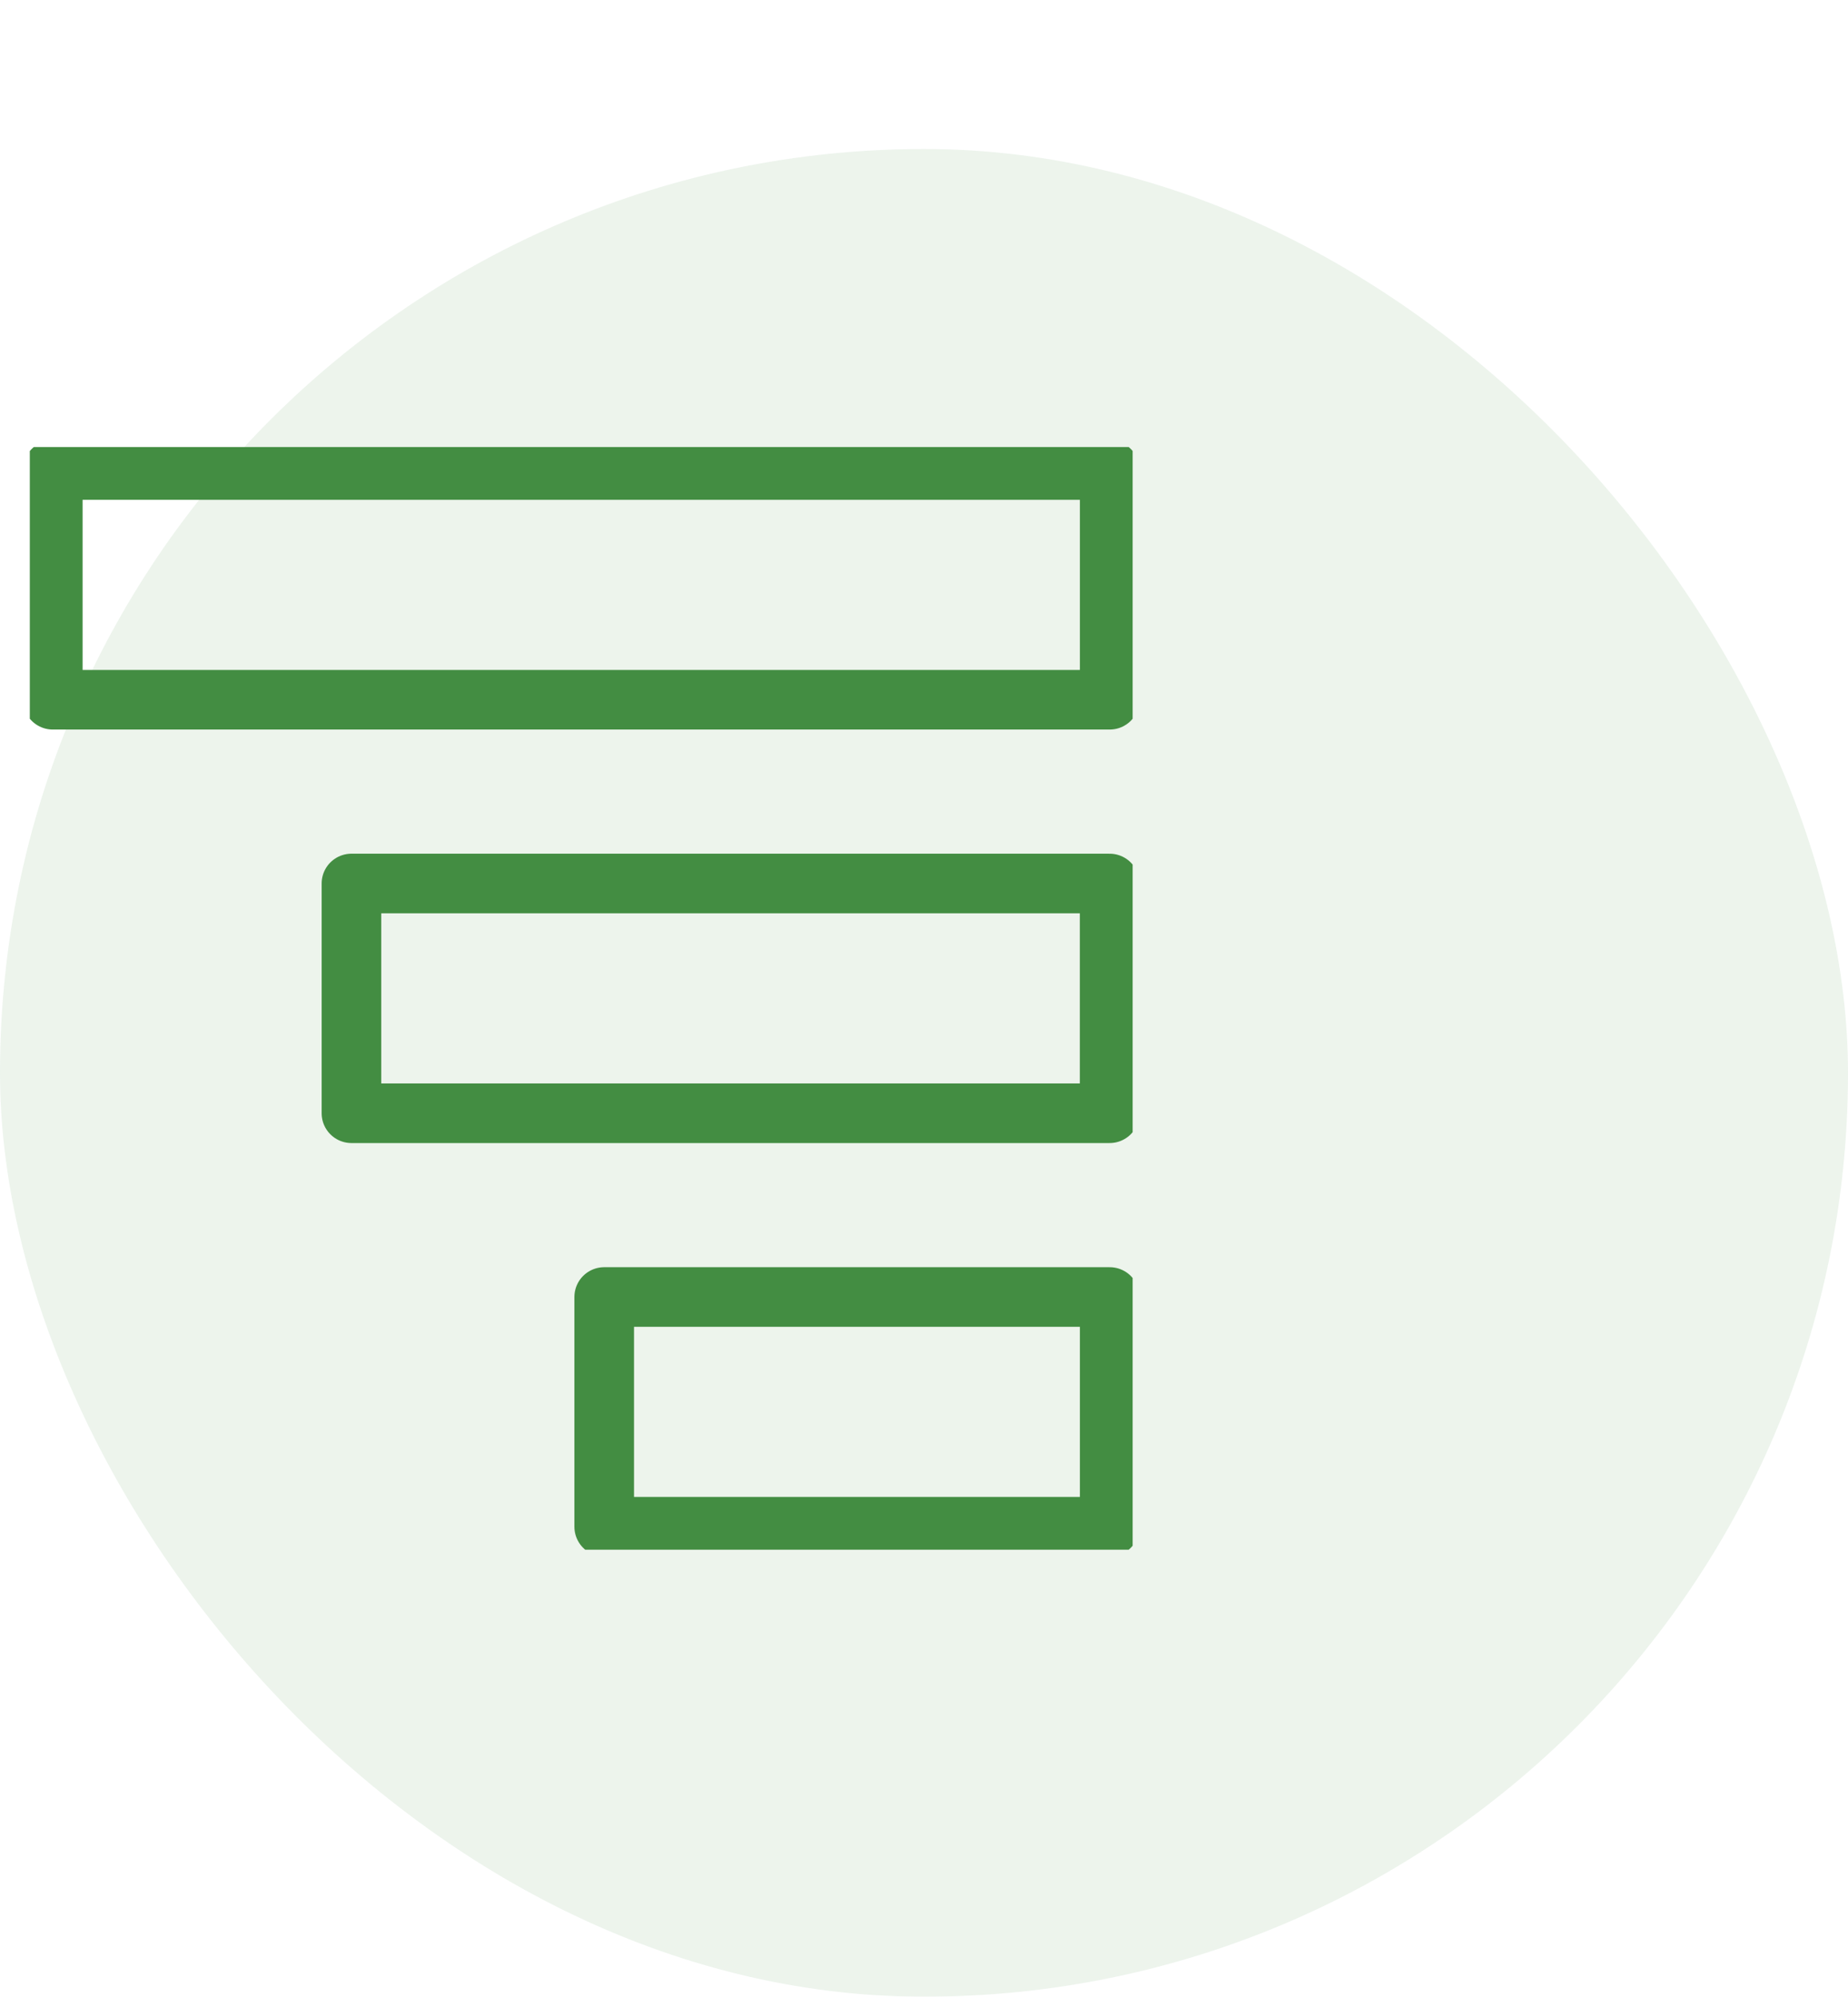
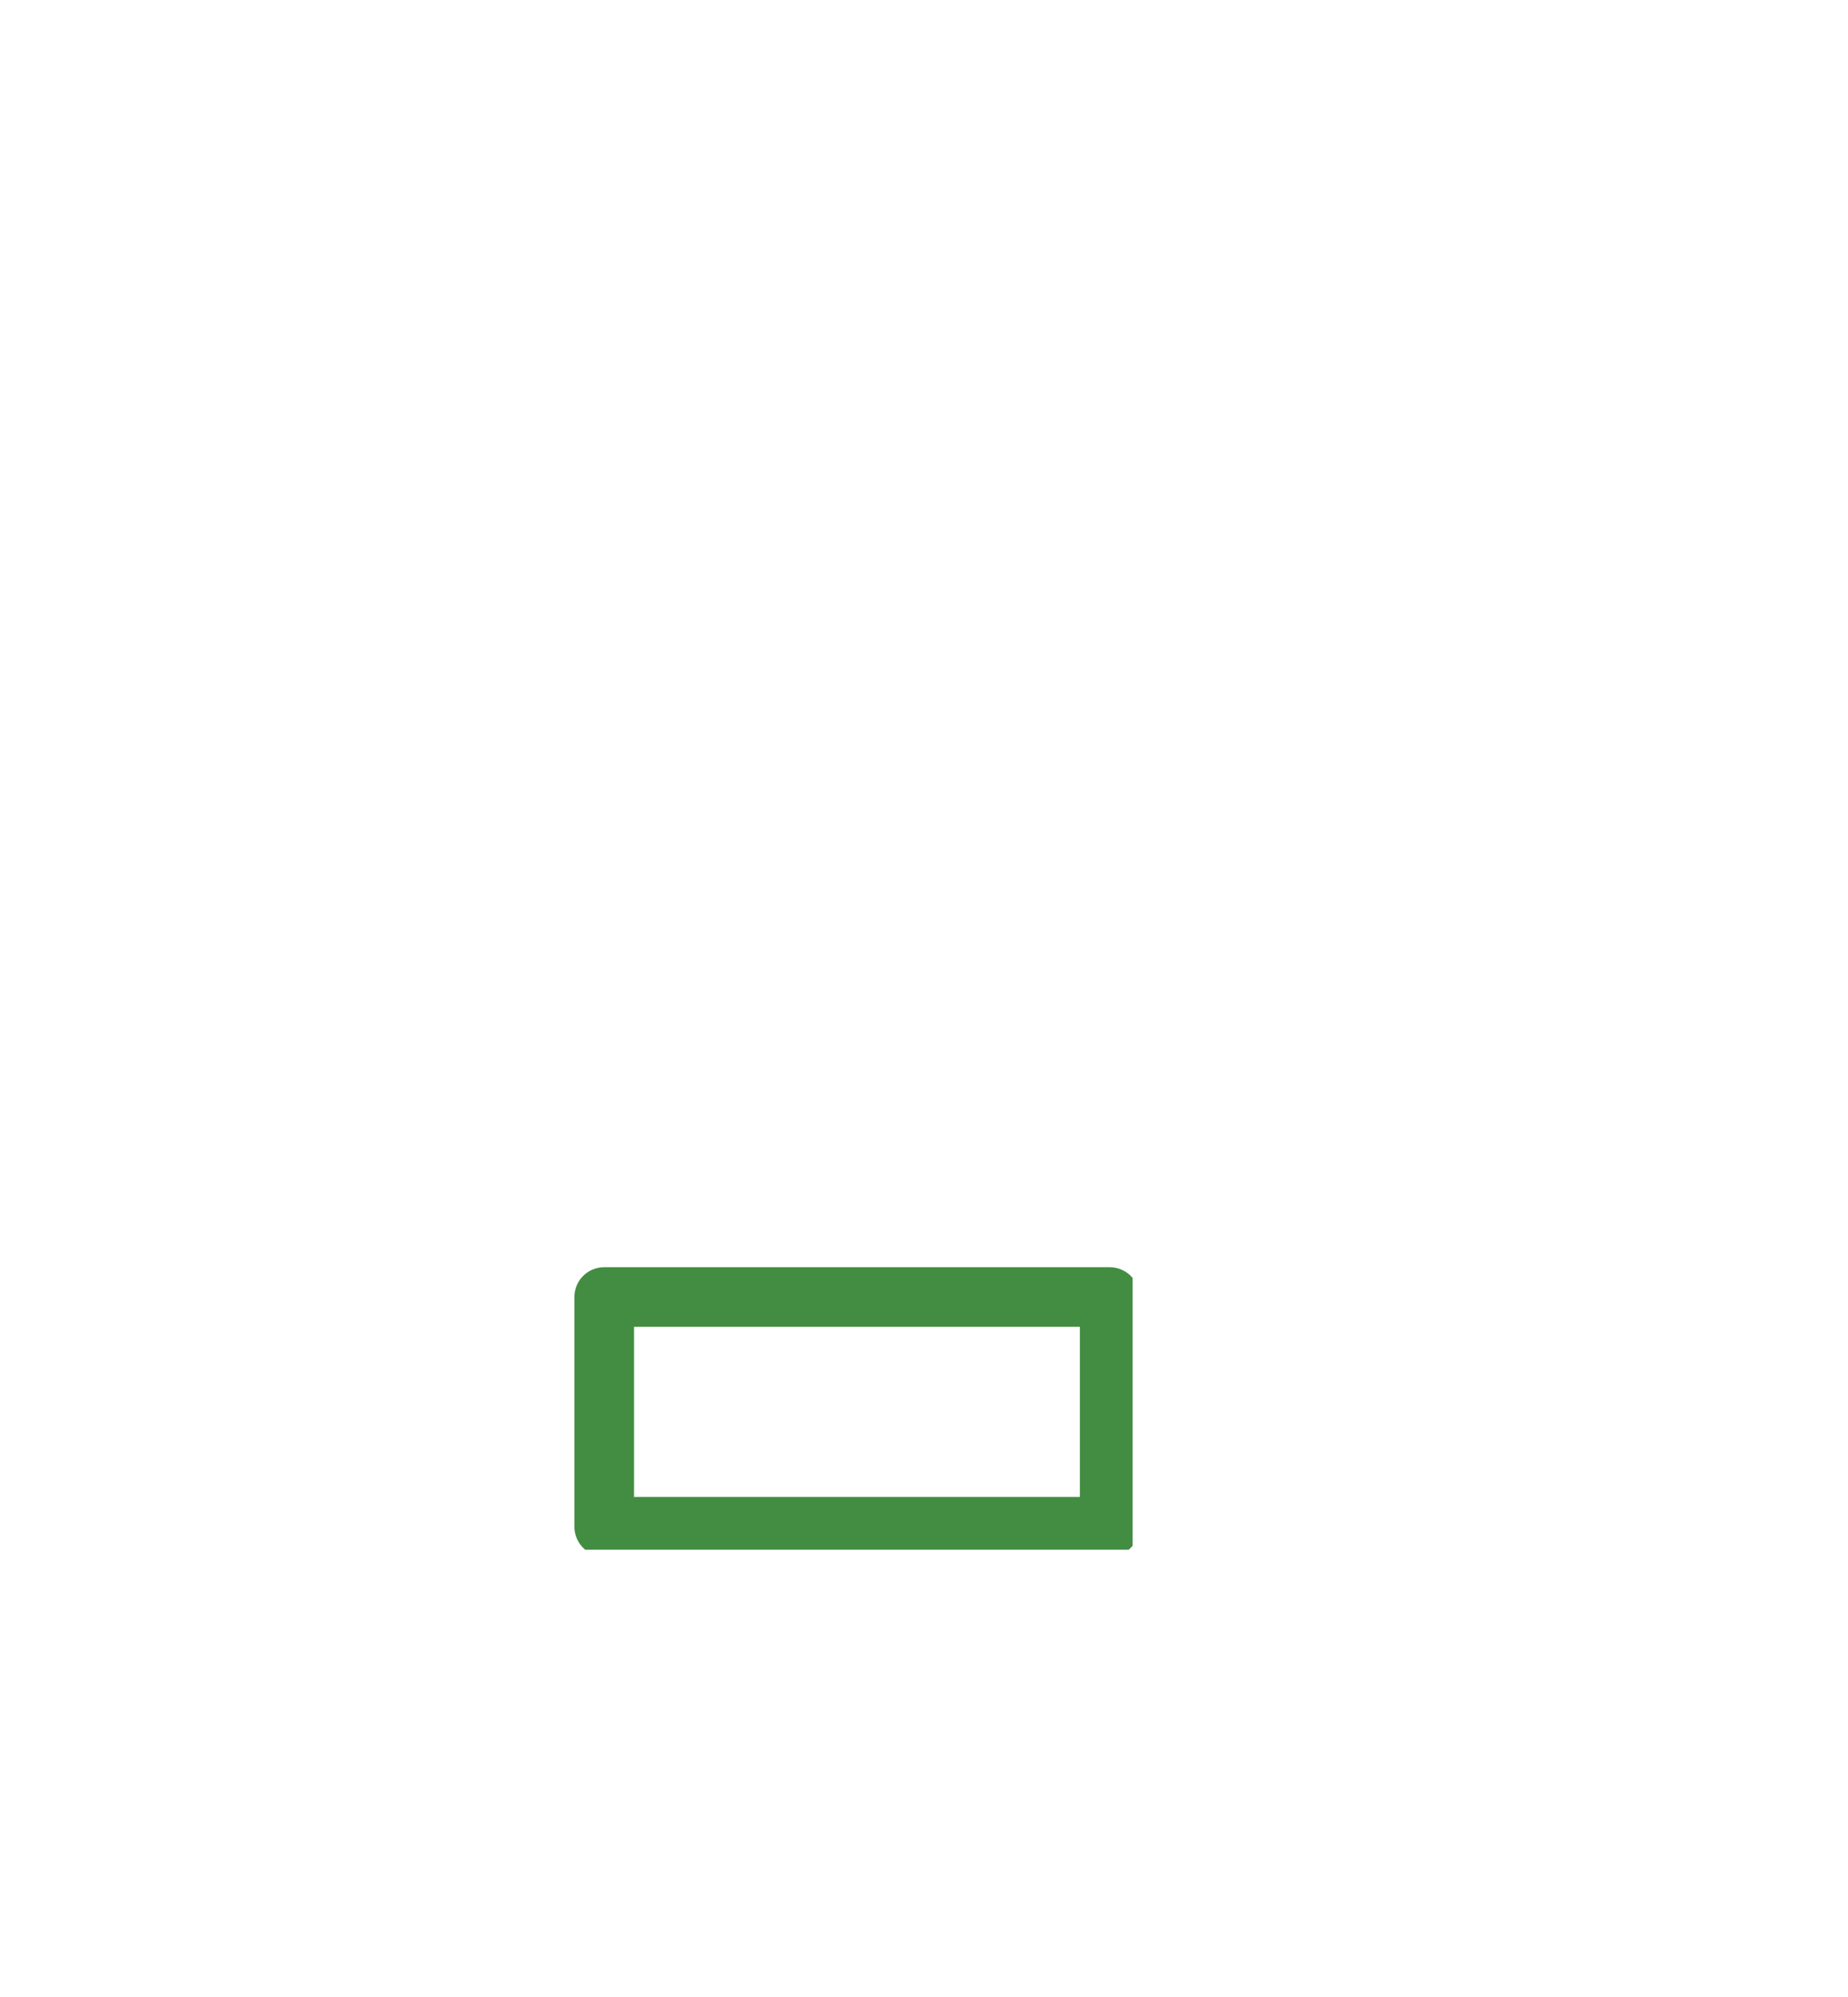
<svg xmlns="http://www.w3.org/2000/svg" width="62" height="67" viewBox="0 0 62 67" fill="none">
  <g opacity="0.1">
-     <rect y="5" width="62" height="62" rx="31" fill="#438D42" />
-   </g>
+     </g>
  <g clip-path="url(#clip0_1501_5)">
    <path d="M20.271 43.521L20.271 51.23L37.23 51.23L37.23 43.521L20.271 43.521Z" stroke="#438D42" stroke-width="2" stroke-linecap="round" stroke-linejoin="round" />
-     <path d="M11.791 29.646L11.791 37.355L37.228 37.355L37.228 29.646L11.791 29.646Z" stroke="#438D42" stroke-width="2" stroke-linecap="round" stroke-linejoin="round" />
-     <path d="M1.771 15.771L1.771 23.48L37.23 23.48L37.23 15.771L1.771 15.771Z" stroke="#438D42" stroke-width="2" stroke-linecap="round" stroke-linejoin="round" />
  </g>
  <defs>
    <clipPath id="clip0_1501_5">
      <rect width="37" height="37" fill="white" transform="translate(1 52) rotate(-90)" />
    </clipPath>
  </defs>
</svg>